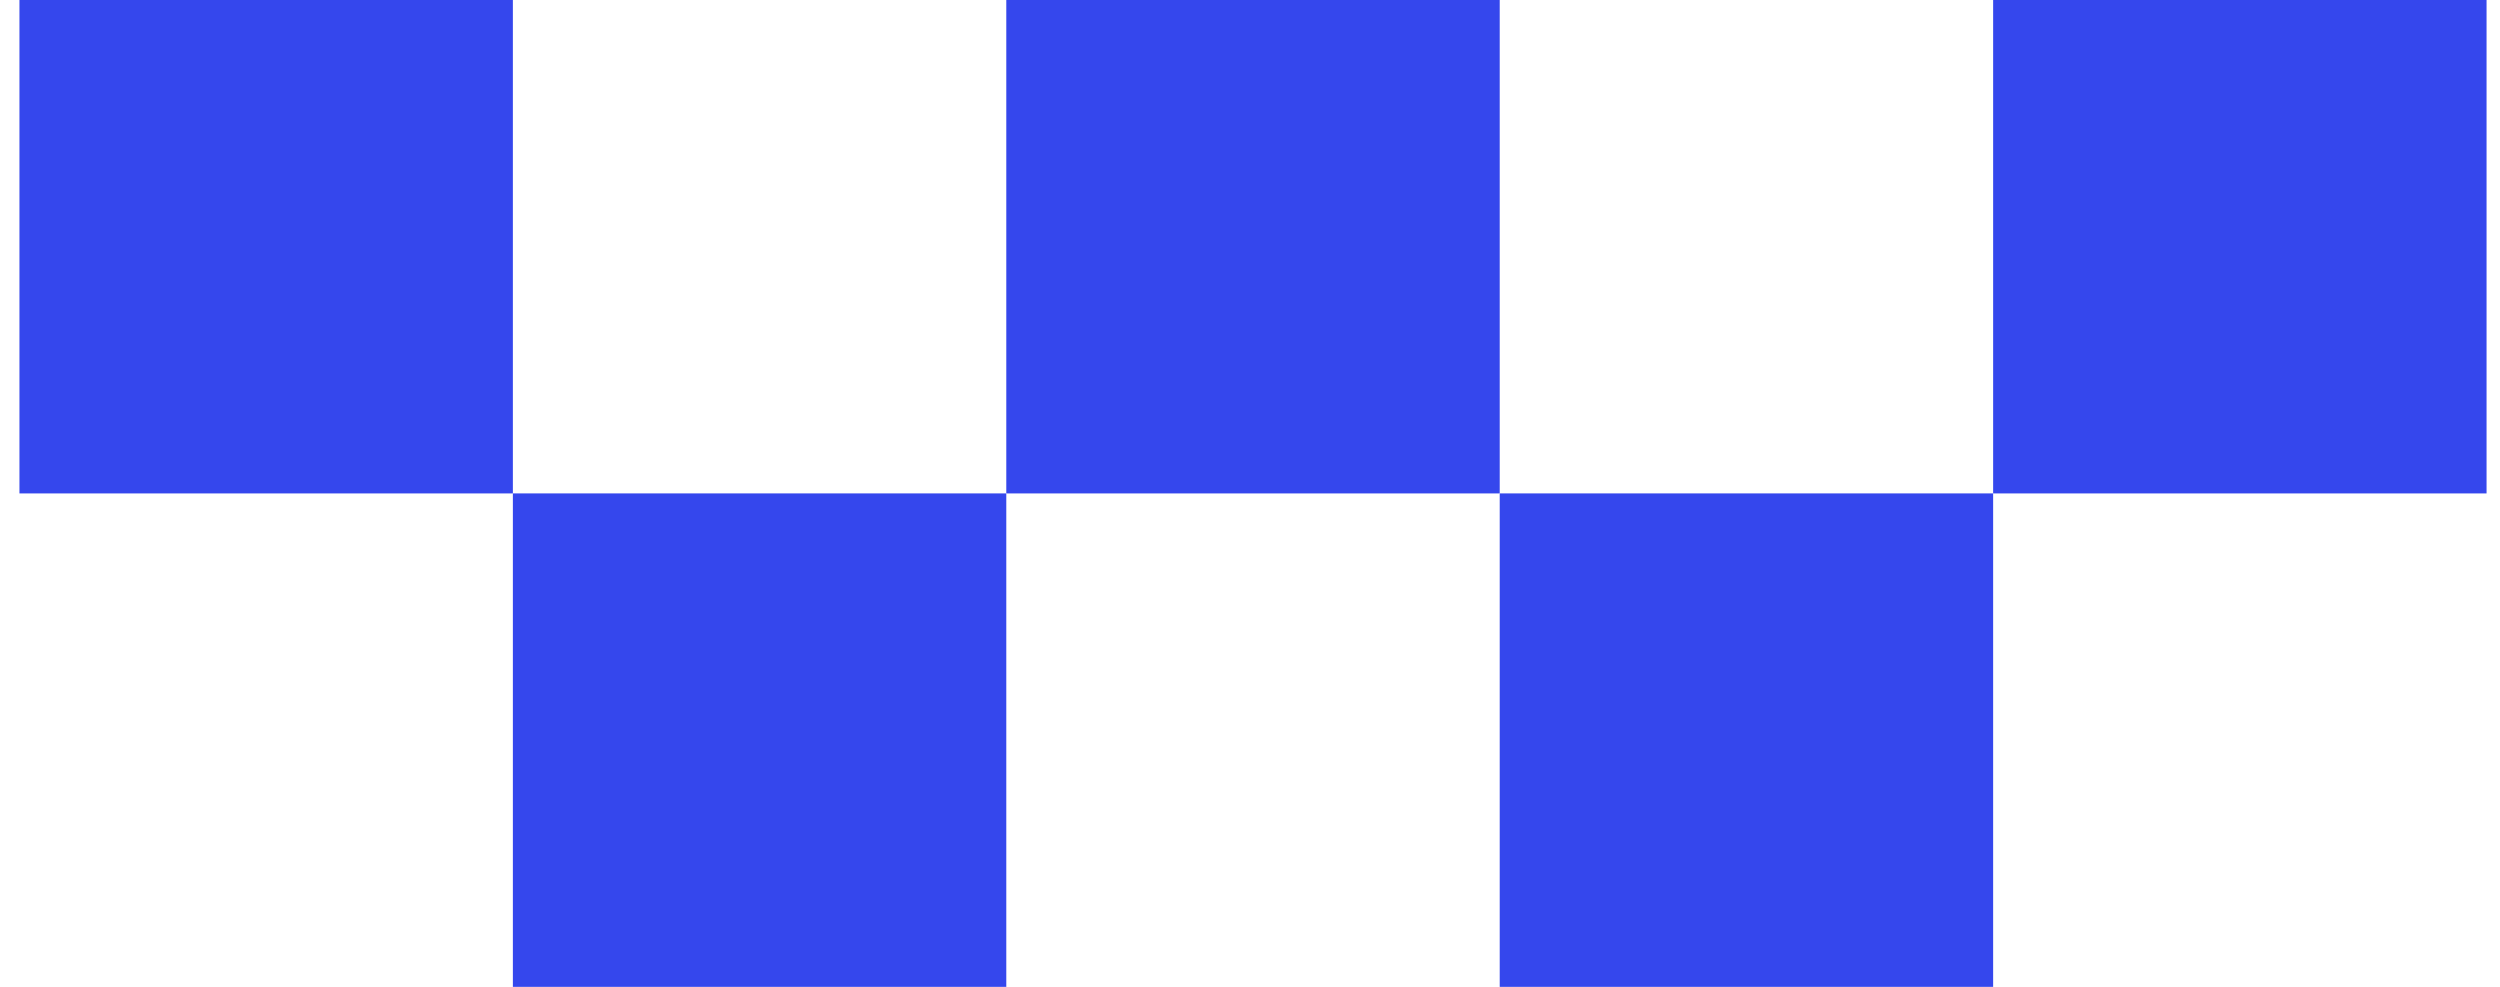
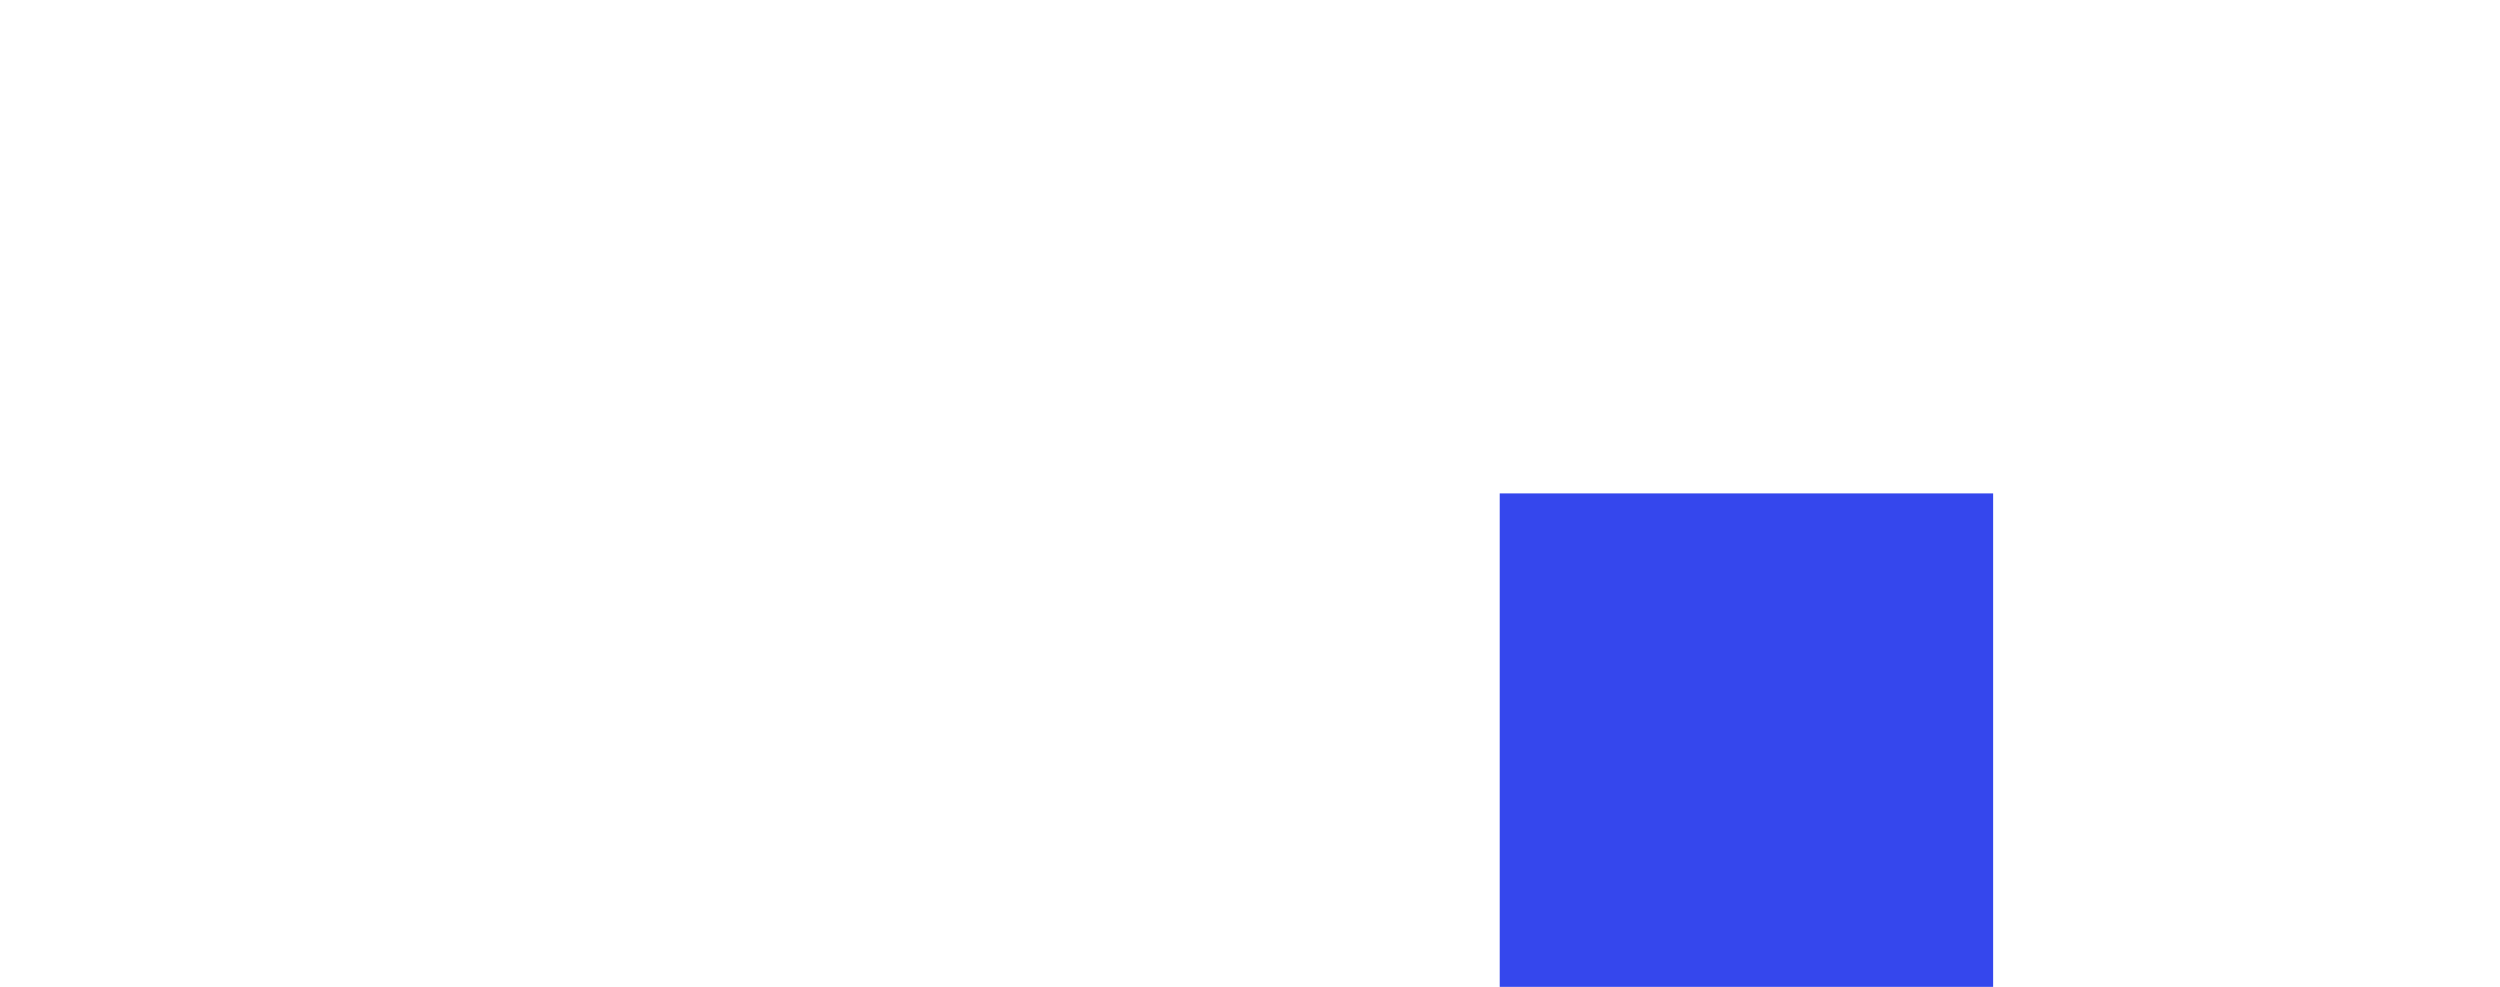
<svg xmlns="http://www.w3.org/2000/svg" width="114" height="45" viewBox="0 0 114 45" fill="none">
-   <path d="M23.387 22.5L23.387 0L0.887 0L0.887 22.5L23.387 22.5Z" fill="#3547ED" />
-   <path d="M113.387 22.5V0L90.887 0V22.5L113.387 22.5Z" fill="#3547ED" />
  <path d="M90.887 45V22.5L68.387 22.5V45H90.887Z" fill="#3547ED" />
-   <path d="M45.887 45L45.887 22.5L23.387 22.5L23.387 45H45.887Z" fill="#3547ED" />
-   <path d="M68.387 22.5V0L45.887 0V22.5L68.387 22.5Z" fill="#3547ED" />
</svg>